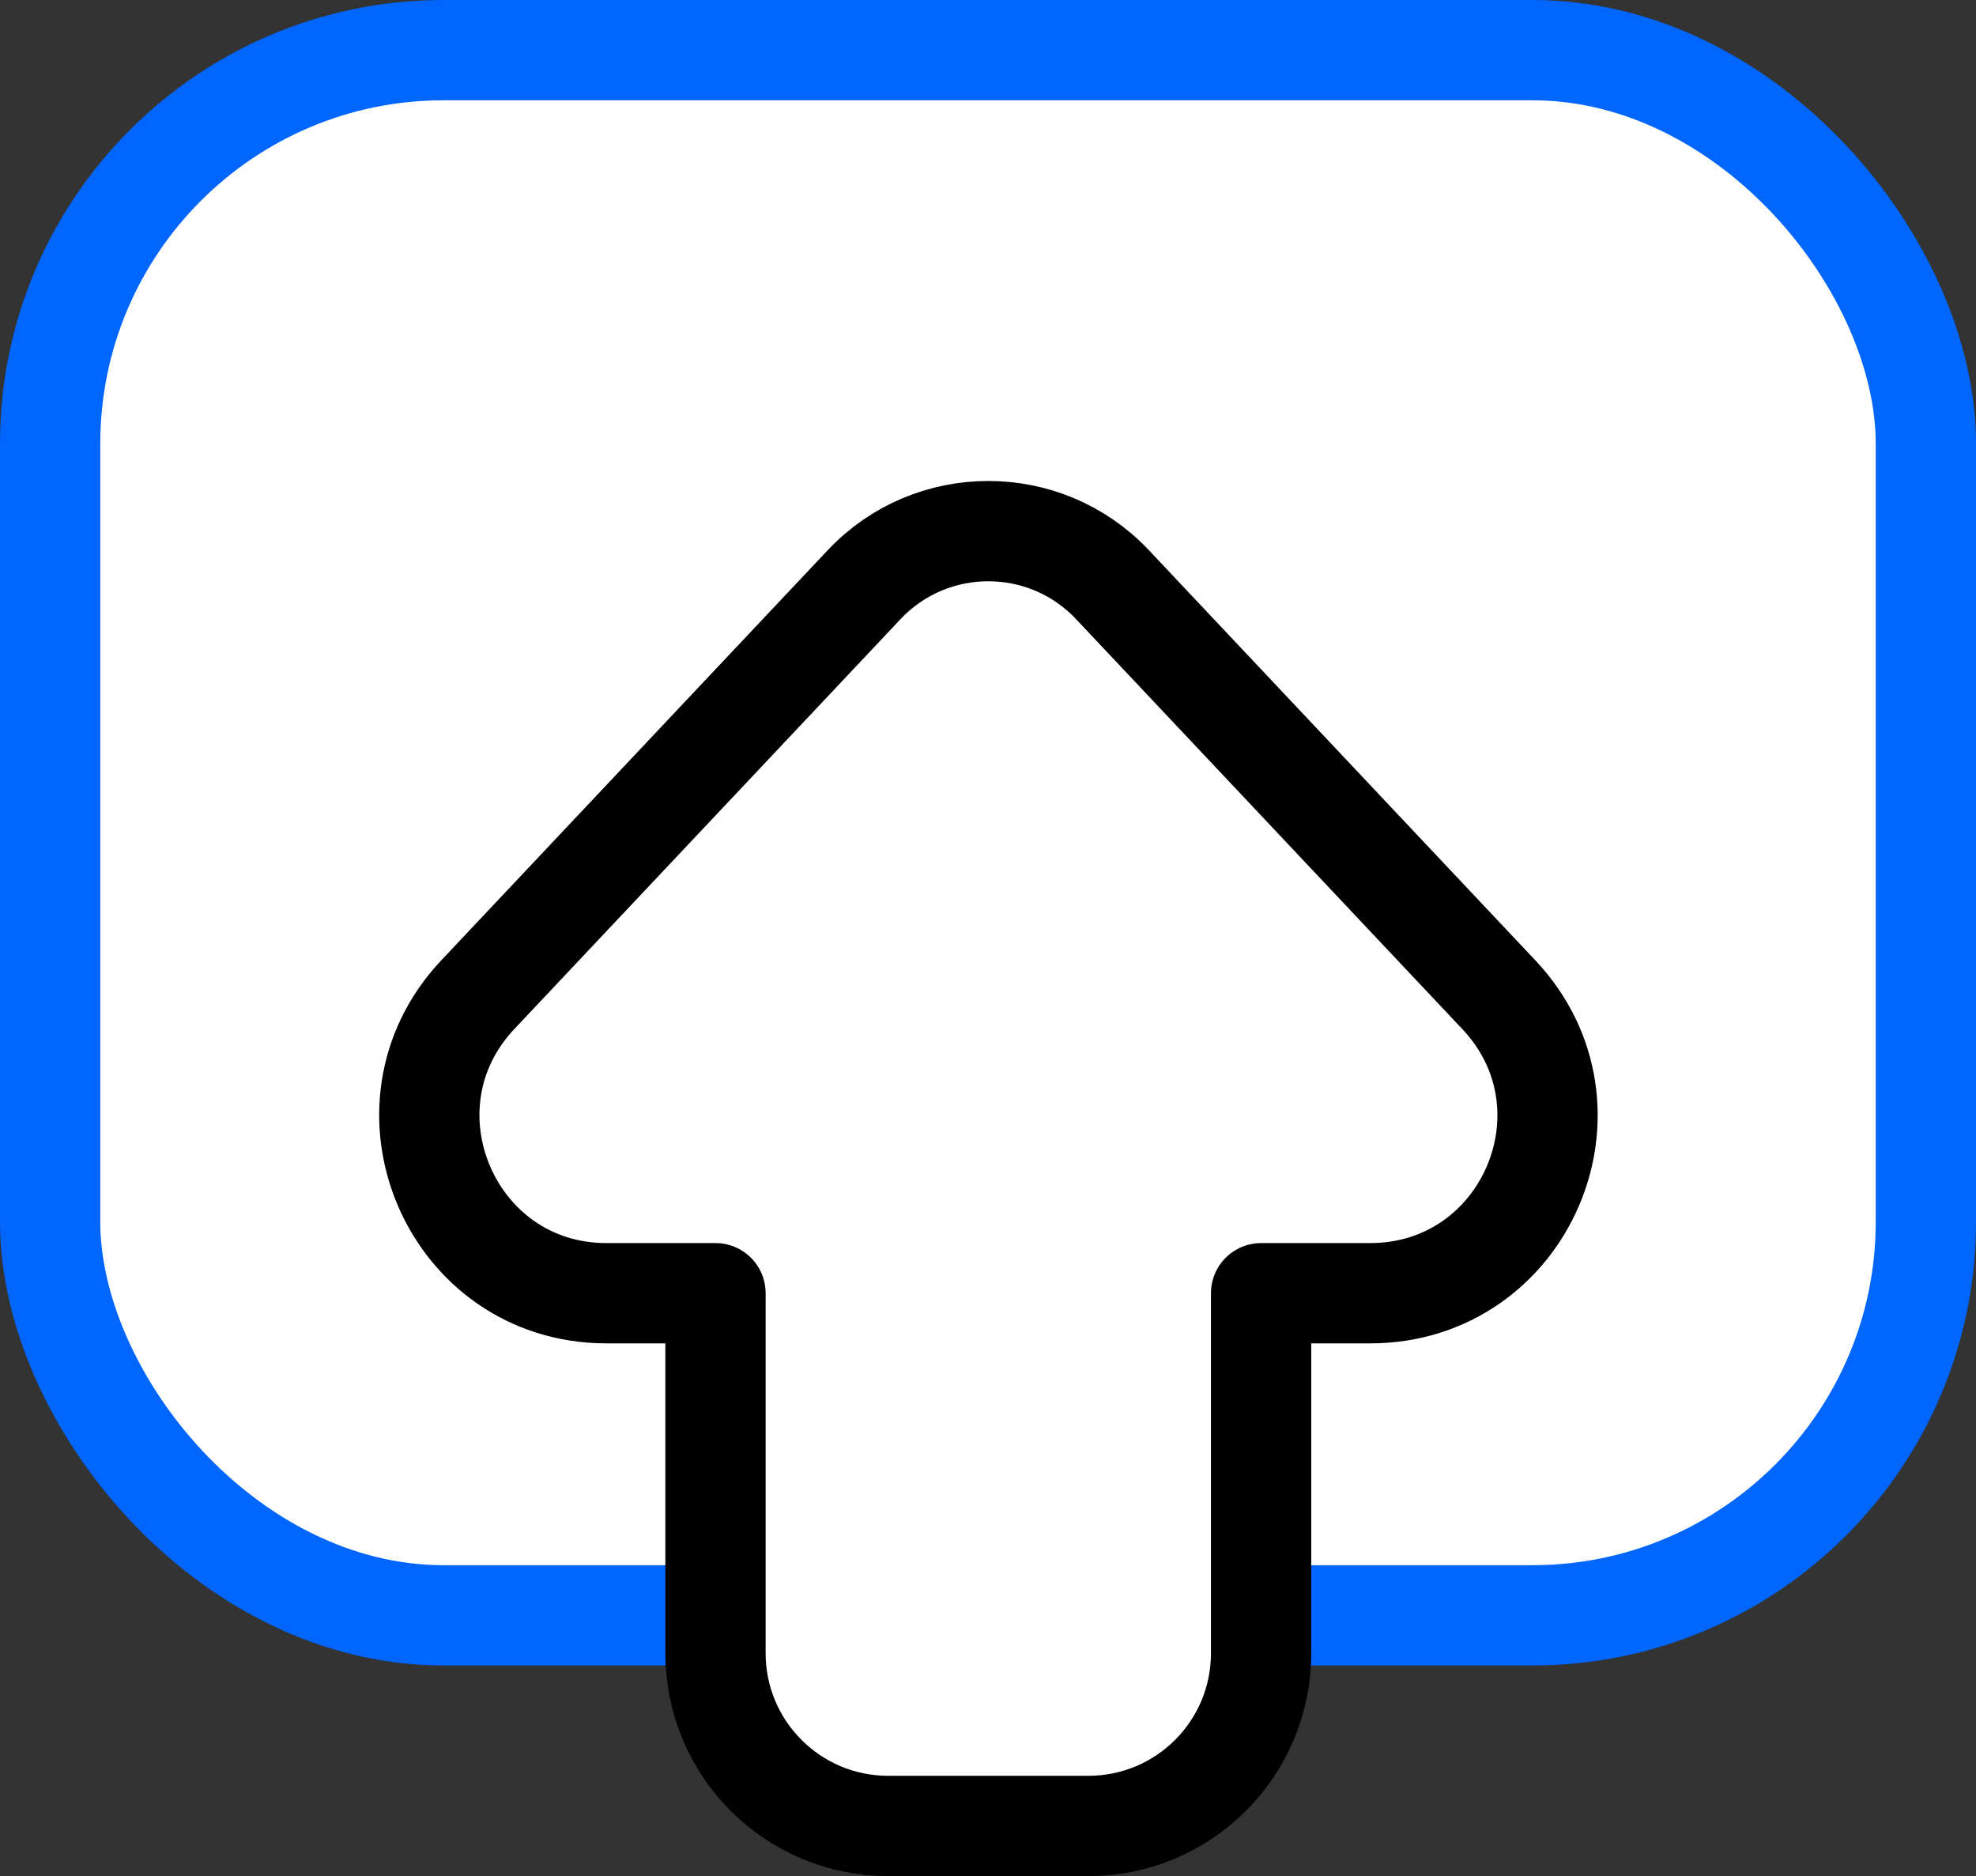
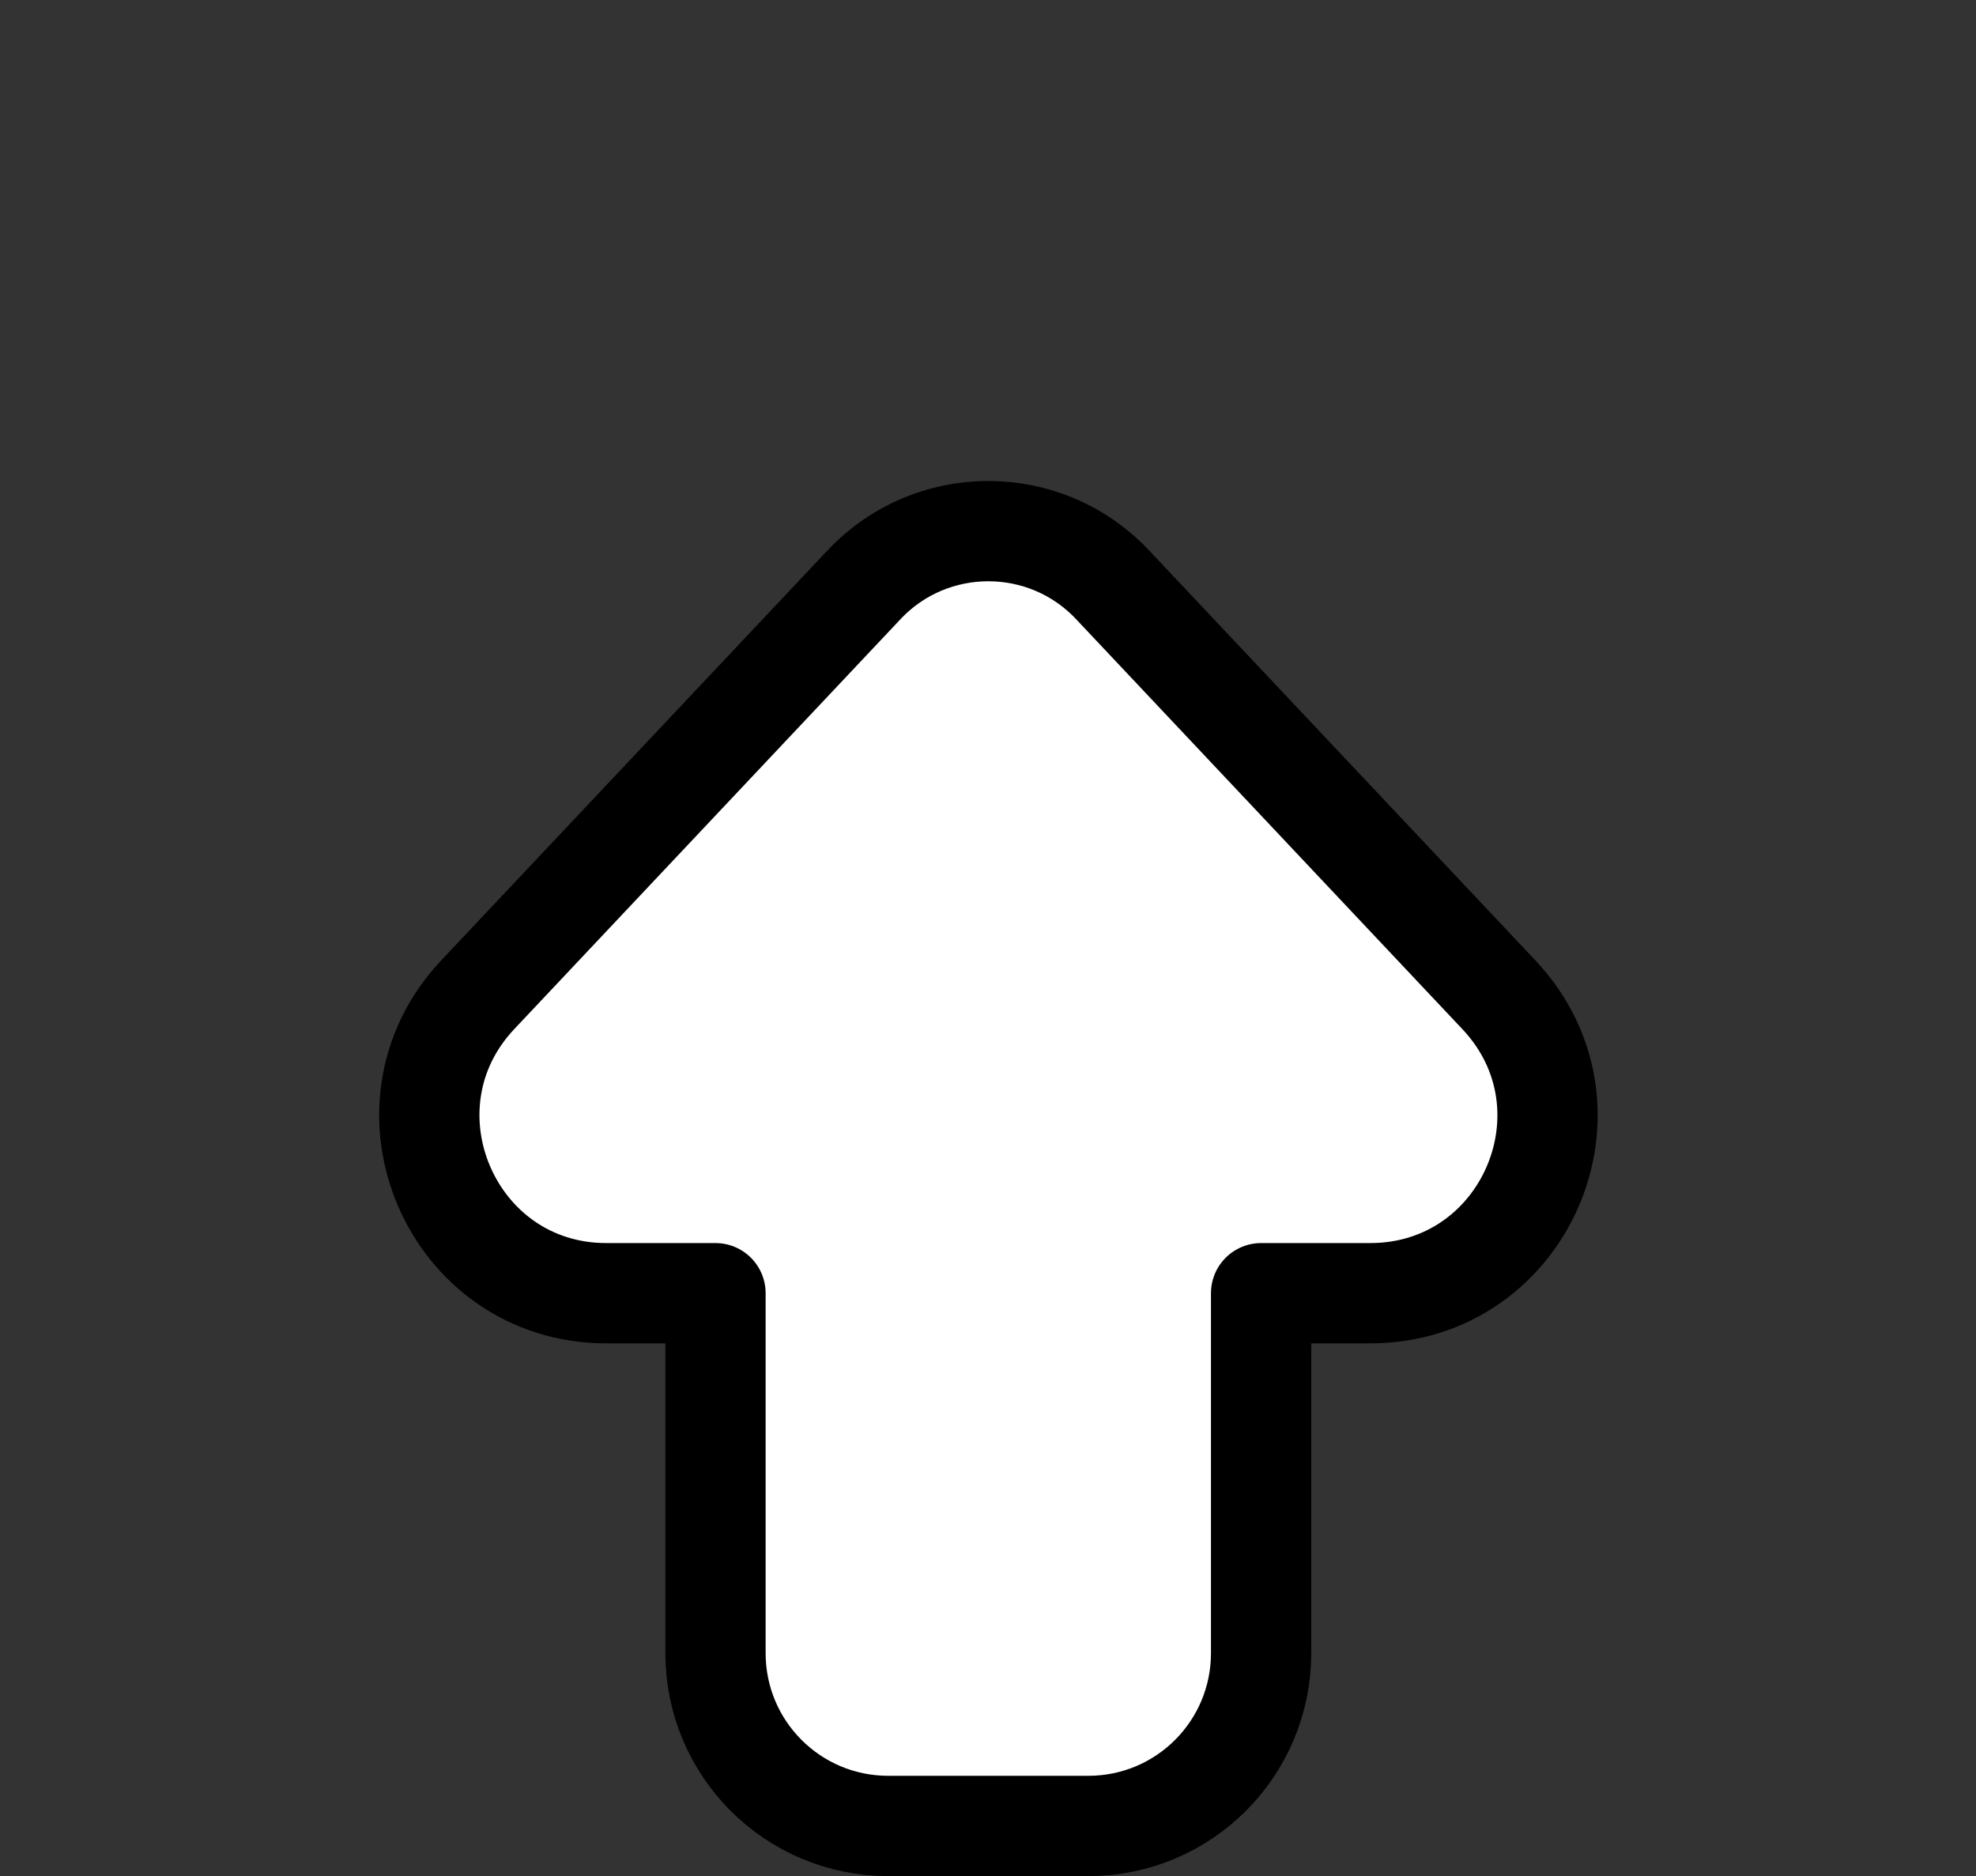
<svg xmlns="http://www.w3.org/2000/svg" id="Capa_2" data-name="Capa 2" viewBox="0 0 33.5 31.8">
  <rect x="0" y="0" width="33.5" height="31.8" fill="#333333" stroke="none" />
  <defs>
    <style>
      .cls-1 {
        stroke: #06f;
      }

      .cls-1, .cls-2 {
        fill: #fff;
        stroke-linecap: round;
        stroke-linejoin: round;
        stroke-width: 1.7px;
      }

      .cls-2 {
        stroke: #000;
      }
    </style>
  </defs>
  <g id="Capa_1-2" data-name="Capa 1">
-     <rect class="cls-1" x=".85" y=".85" width="31.8" height="26.53" rx="6.67" ry="6.67" />
    <path class="cls-2" d="m14.65,9.91l-6.55,6.95c-1.8,1.91-.45,5.06,2.18,5.06h1.85v6.1c0,1.62,1.31,2.93,2.93,2.93h3.39c1.62,0,2.93-1.31,2.93-2.93v-6.1h1.85c2.63,0,3.99-3.14,2.18-5.06l-6.55-6.95c-1.14-1.21-3.07-1.21-4.21,0Z" />
  </g>
</svg>